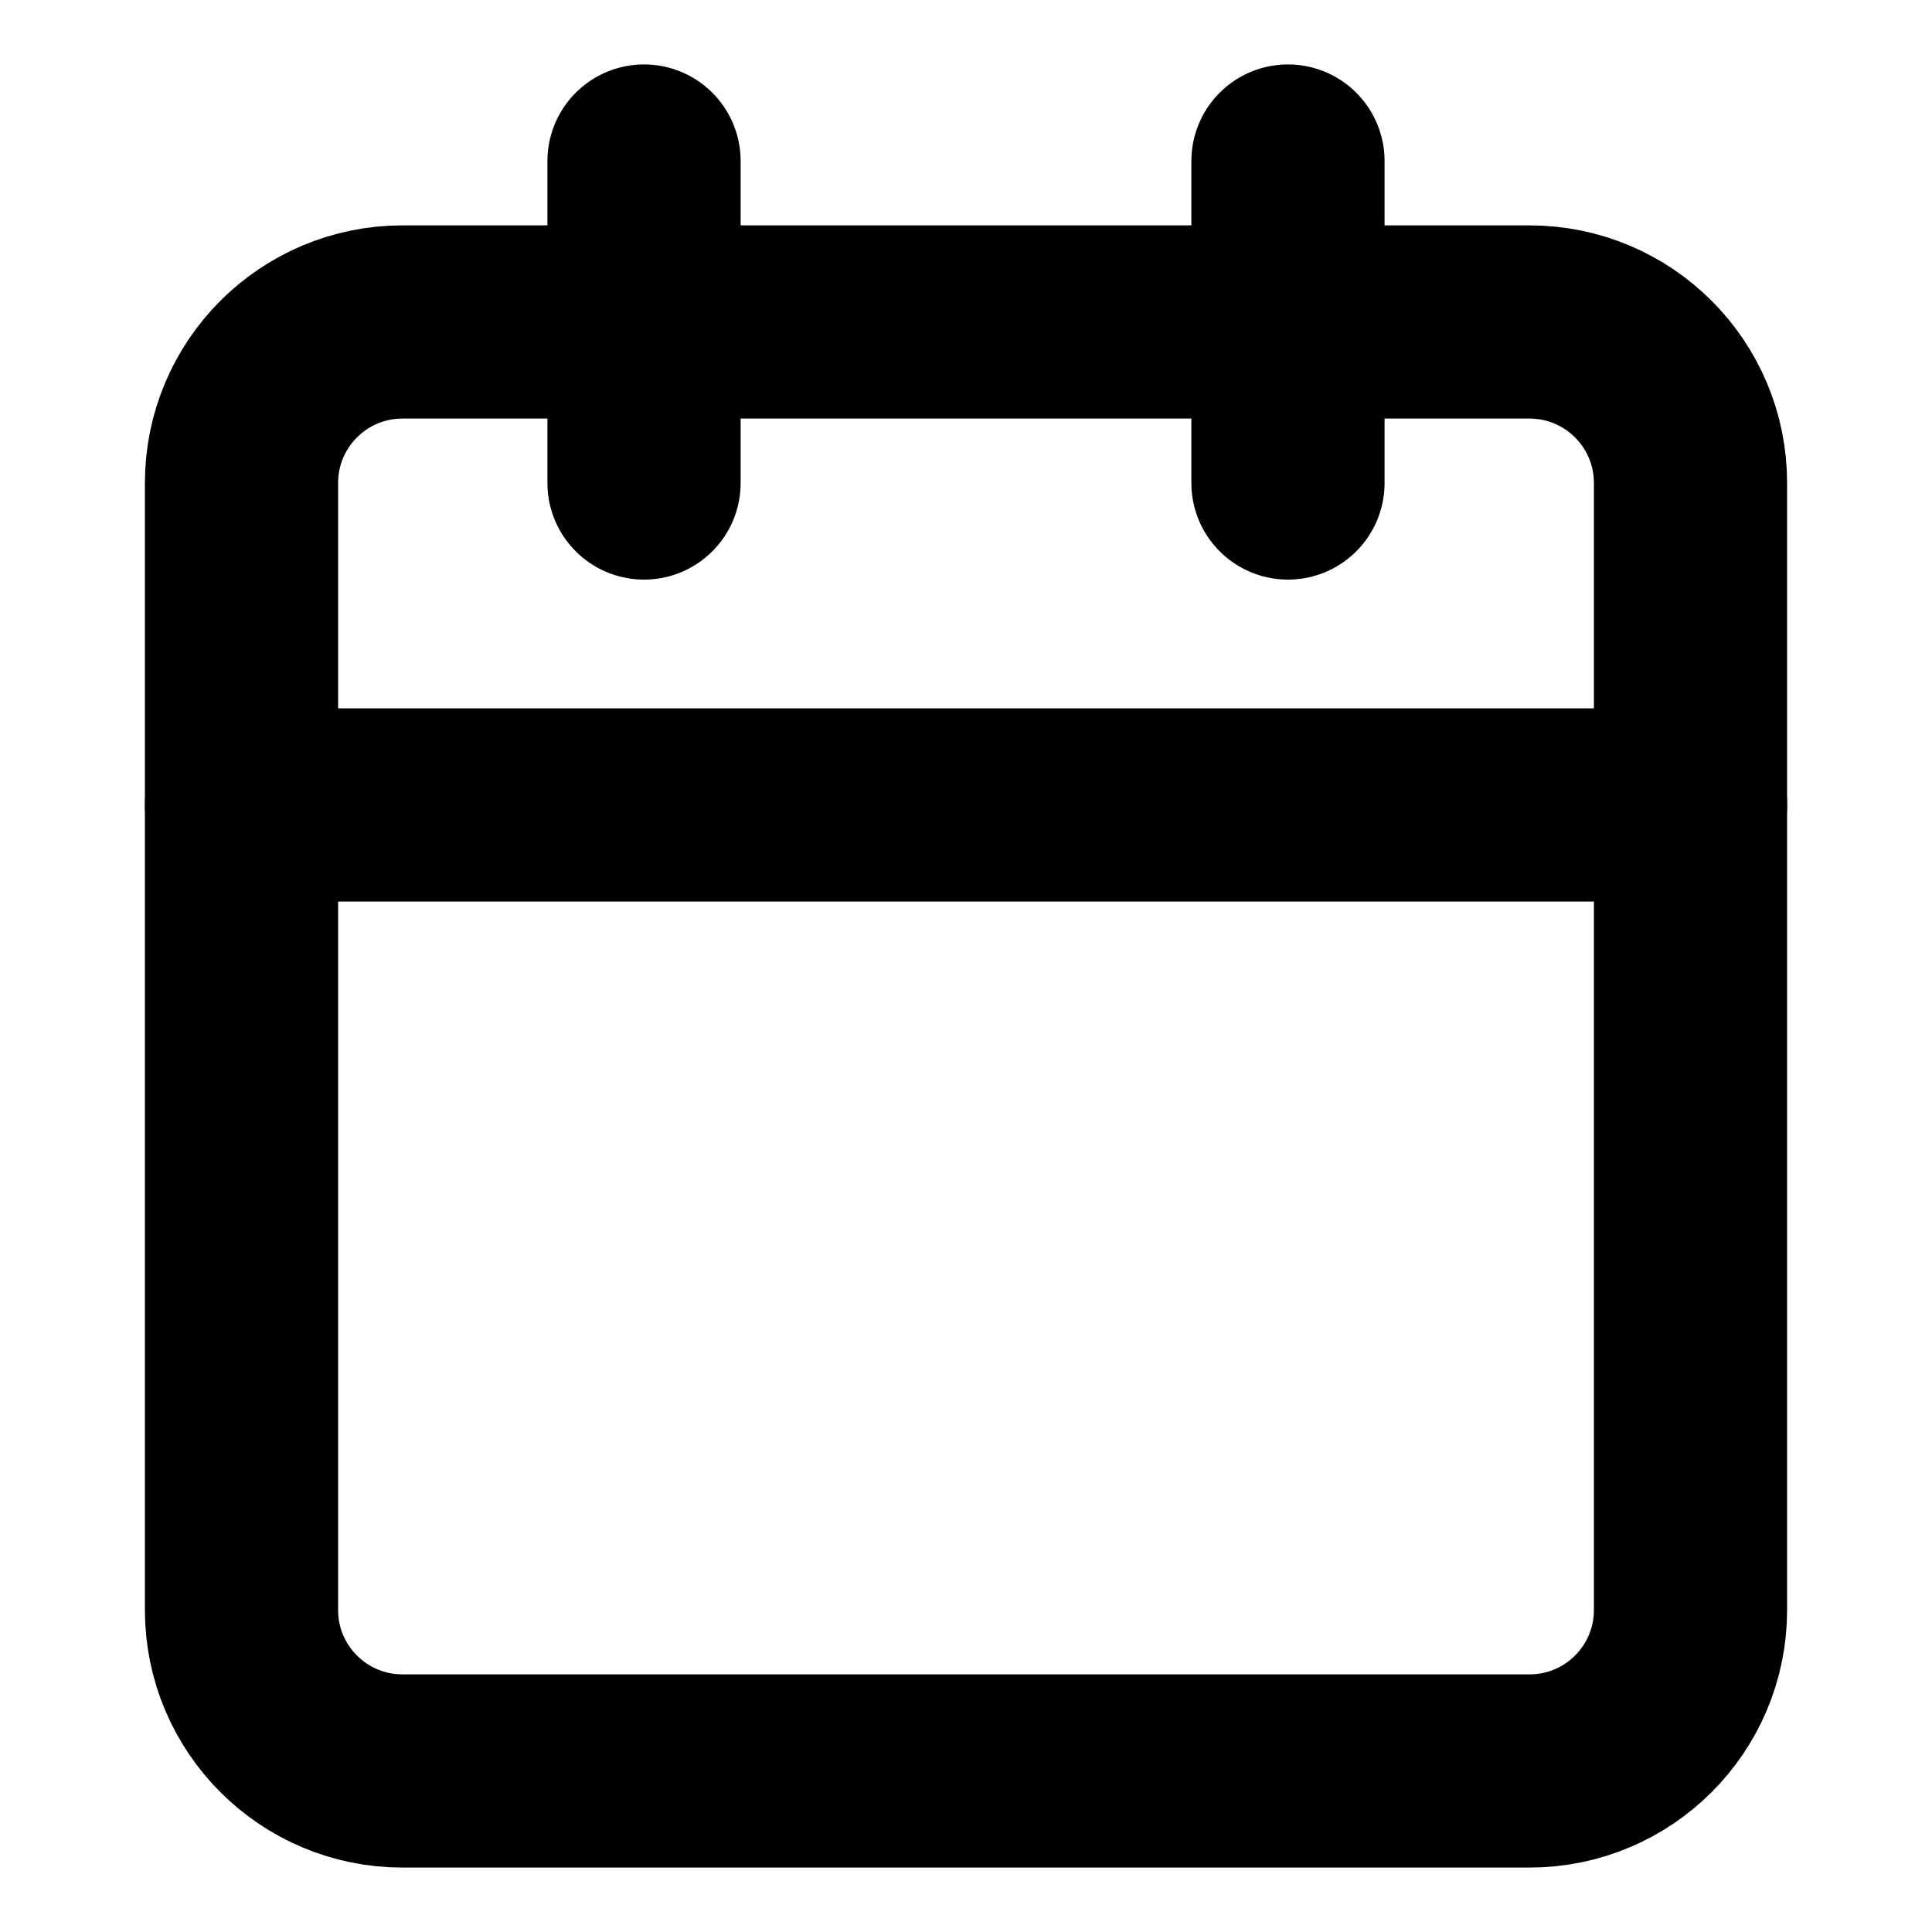
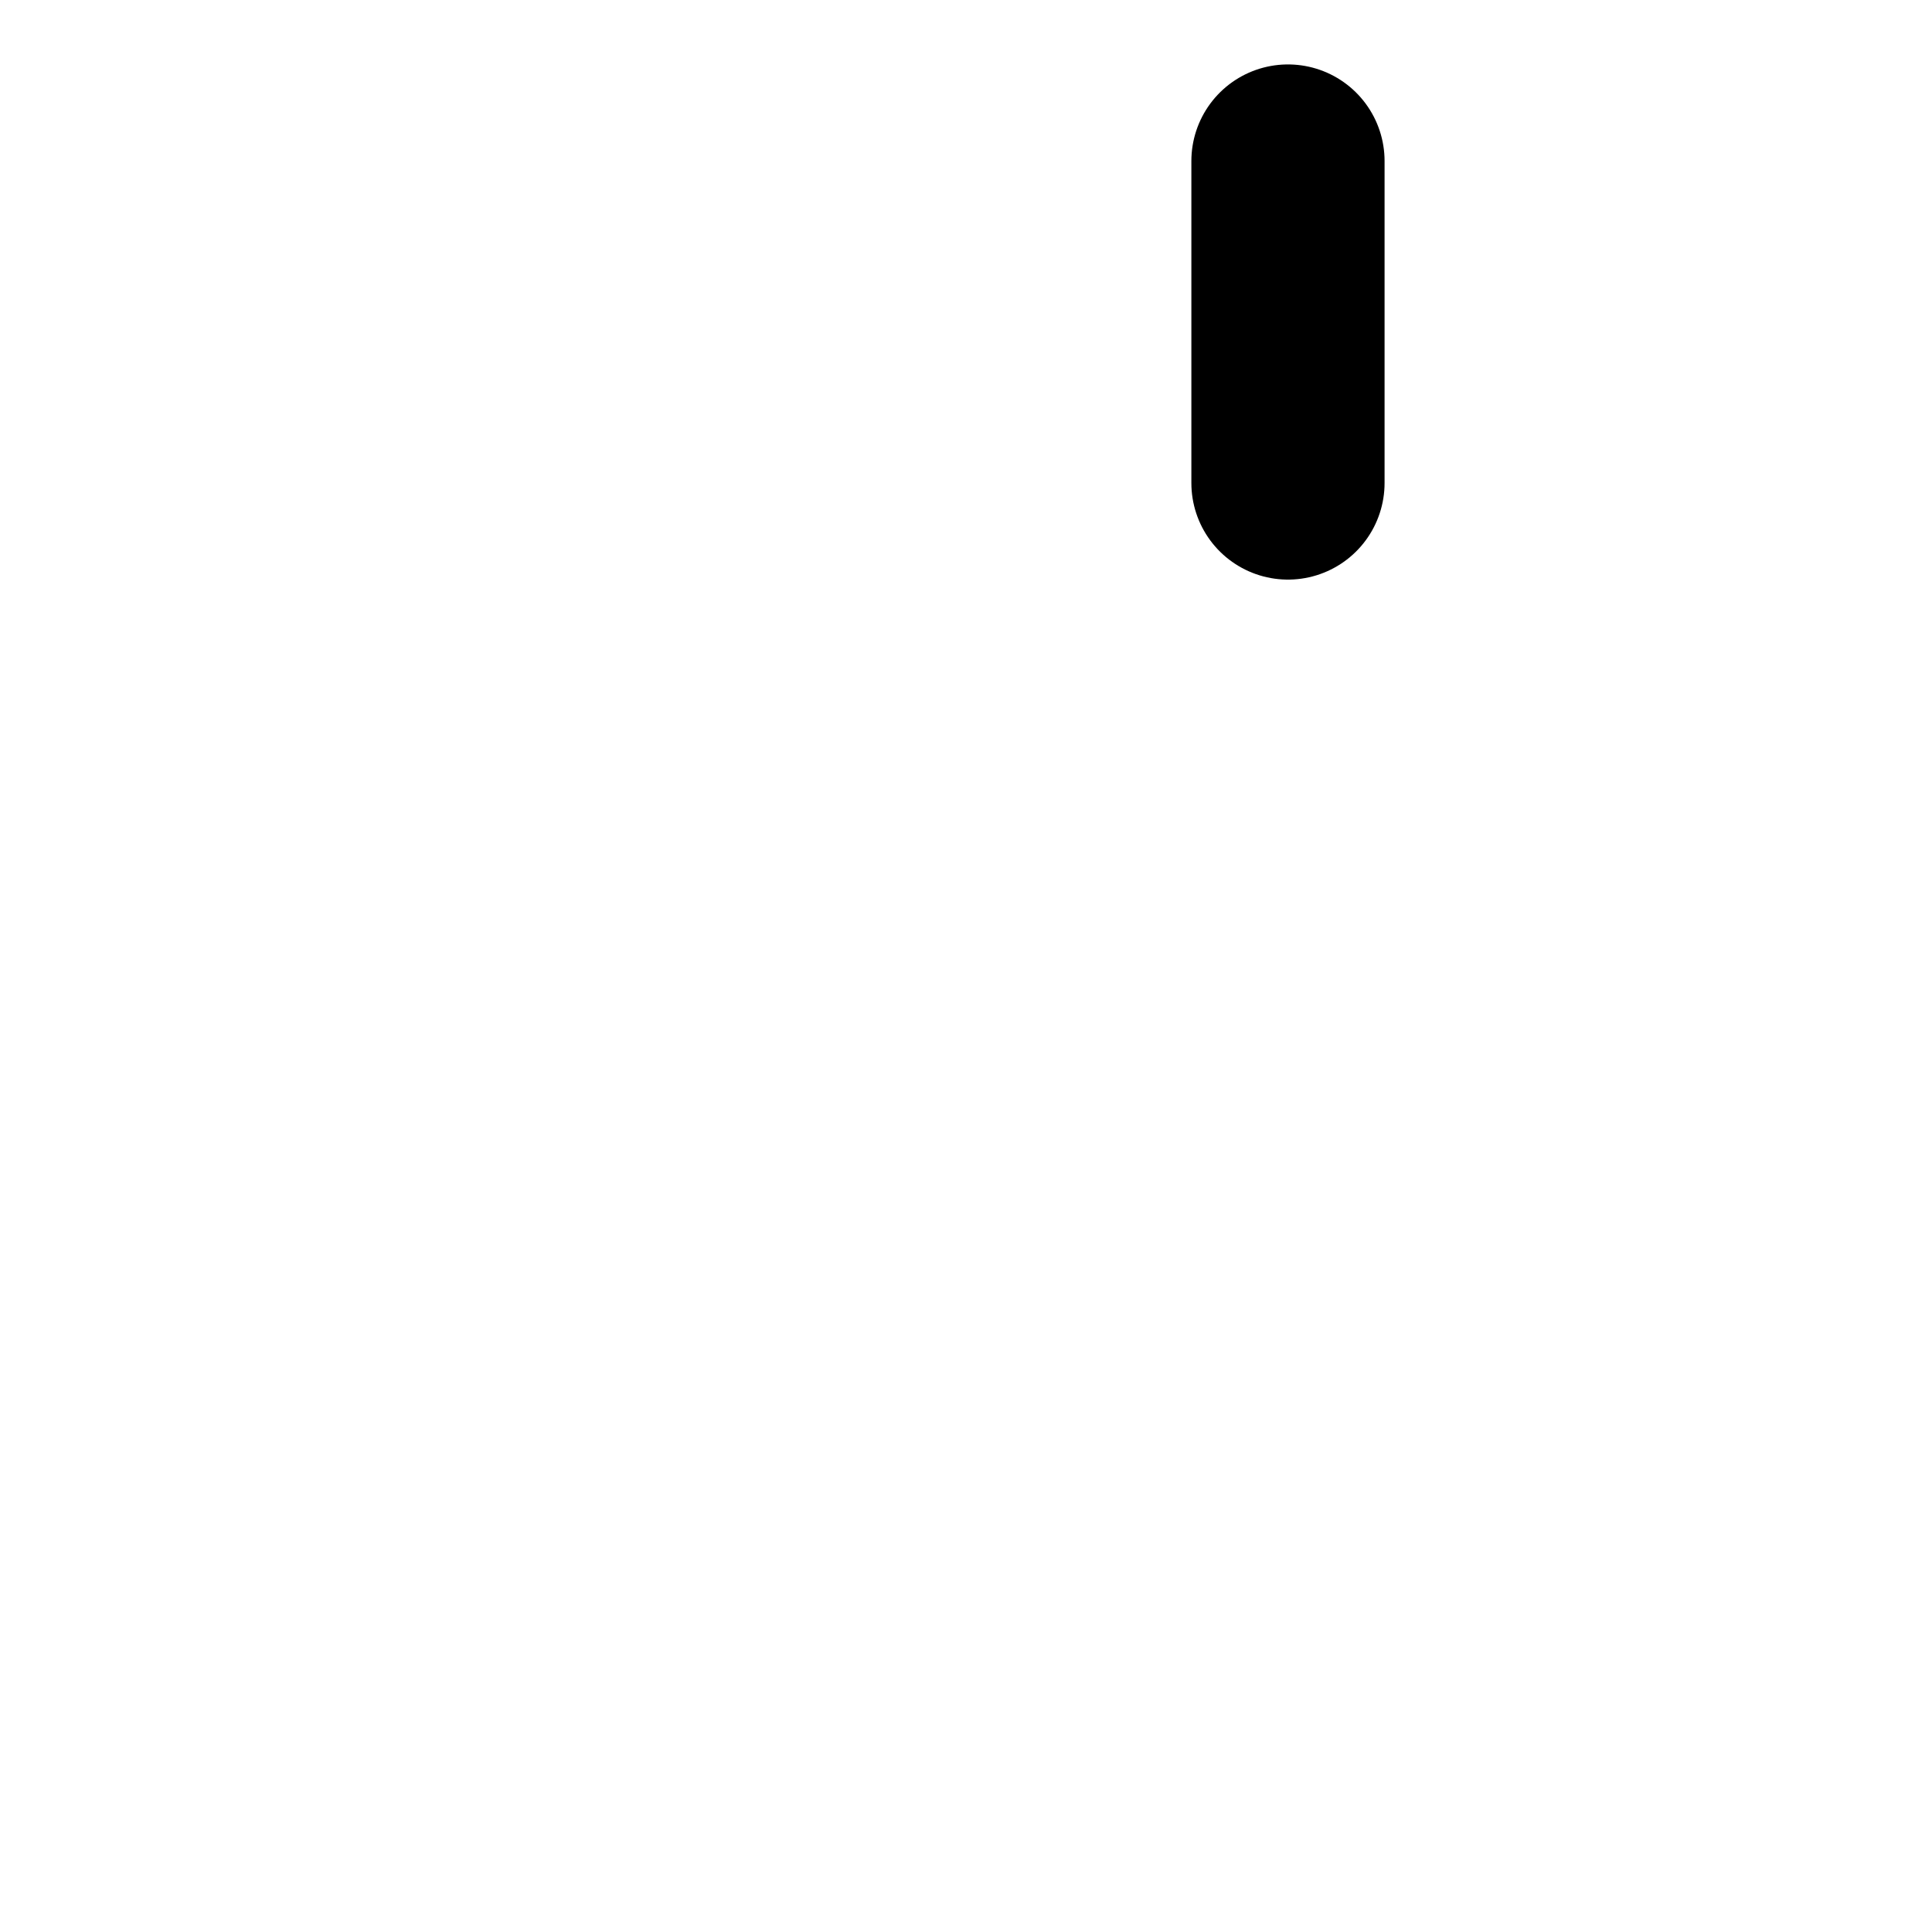
<svg xmlns="http://www.w3.org/2000/svg" width="20" height="20" viewBox="0 0 20 20" fill="none">
-   <path d="M15.833 3.333H4.167C3.246 3.333 2.5 4.079 2.5 5V16.667C2.5 17.587 3.246 18.333 4.167 18.333H15.833C16.754 18.333 17.5 17.587 17.5 16.667V5C17.5 4.079 16.754 3.333 15.833 3.333Z" stroke="black" stroke-width="2" stroke-linecap="round" stroke-linejoin="round" />
-   <path d="M2.5 8.333H17.5" stroke="black" stroke-width="2" stroke-linecap="round" stroke-linejoin="round" />
  <path d="M13.333 1.667V5" stroke="black" stroke-width="2" stroke-linecap="round" stroke-linejoin="round" />
-   <path d="M6.667 1.667V5" stroke="black" stroke-width="2" stroke-linecap="round" stroke-linejoin="round" />
</svg>